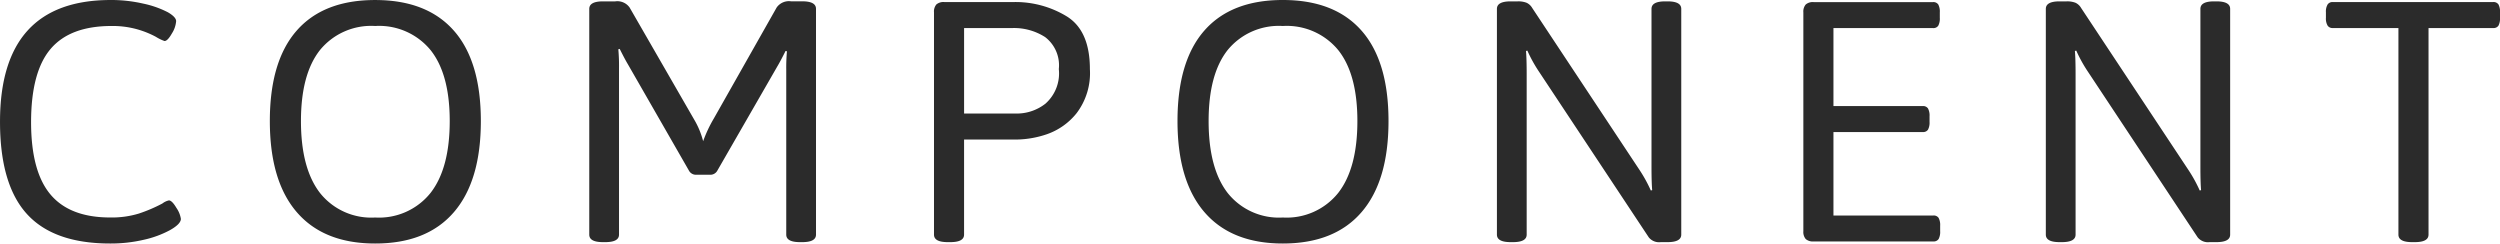
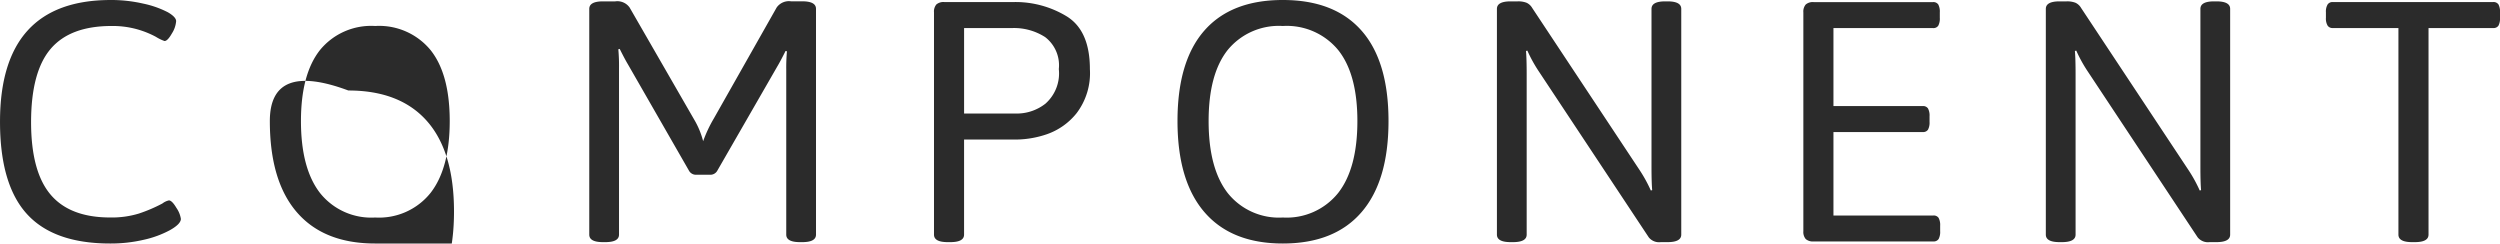
<svg xmlns="http://www.w3.org/2000/svg" width="255.85" height="24.92" viewBox="0 0 255.85 24.92">
-   <path id="パス_12513" data-name="パス 12513" d="M-116.008.21q-5.775,0-8.522-3.027t-2.747-9.433q0-12.46,11.34-12.46a14.664,14.664,0,0,1,3.308.367,9.894,9.894,0,0,1,2.537.892q.84.49.84.91a2.744,2.744,0,0,1-.438,1.26q-.437.77-.752.77a4.483,4.483,0,0,1-.893-.437,9.432,9.432,0,0,0-1.925-.77,9.309,9.309,0,0,0-2.607-.332q-4.235,0-6.23,2.345t-2,7.49q0,5.04,1.978,7.4t6.107,2.362a9.472,9.472,0,0,0,2.94-.4,15.5,15.5,0,0,0,2.415-1.033,1.682,1.682,0,0,1,.665-.315q.315,0,.77.77a2.661,2.661,0,0,1,.455,1.12q0,.525-1.12,1.155a10.269,10.269,0,0,1-2.66.98A14.872,14.872,0,0,1-116.008.21Zm27.125,0q-5.25,0-8.015-3.2t-2.765-9.327q0-6.125,2.747-9.258t8.033-3.132q5.285,0,8.05,3.132t2.765,9.258q0,6.125-2.765,9.327T-88.883.21Zm0-2.66a6.752,6.752,0,0,0,5.67-2.52q1.96-2.52,1.96-7.35,0-4.8-1.96-7.262a6.813,6.813,0,0,0-5.67-2.468,6.763,6.763,0,0,0-5.653,2.468q-1.942,2.467-1.942,7.262,0,4.83,1.942,7.35A6.7,6.7,0,0,0-88.883-2.45Zm32.865-4.375a.816.816,0,0,1-.77-.455l-6.23-10.85q-.315-.525-.84-1.575l-.14.035a19.143,19.143,0,0,1,.07,1.925V-.7q0,.77-1.4.77h-.245q-1.4,0-1.4-.77V-23.8q0-.77,1.4-.77h1.26a1.534,1.534,0,0,1,1.47.63l6.615,11.48a8.483,8.483,0,0,1,.91,2.2,13.484,13.484,0,0,1,1.085-2.31l6.44-11.375a1.534,1.534,0,0,1,1.47-.63h1.155q1.4,0,1.4.77V-.7q0,.77-1.4.77h-.245q-1.4,0-1.4-.77V-17.535a19.143,19.143,0,0,1,.07-1.925l-.14-.035q-.525,1.05-.84,1.575L-53.848-7.28a.816.816,0,0,1-.77.455ZM-30.293.07q-1.4,0-1.4-.77V-23.45a1.108,1.108,0,0,1,.245-.805,1.108,1.108,0,0,1,.805-.245h7.1A10.087,10.087,0,0,1-18.1-23.03q2.362,1.47,2.362,5.39A6.777,6.777,0,0,1-17.1-13.125a6.716,6.716,0,0,1-3.045,2.153,10.007,10.007,0,0,1-3.045.542h-5.425V-.7q0,.77-1.4.77Zm7.14-13.16a4.737,4.737,0,0,0,2.87-1.015,4.131,4.131,0,0,0,1.365-3.535,3.631,3.631,0,0,0-1.4-3.273,5.881,5.881,0,0,0-3.325-.927h-4.97v8.75ZM4.007.21q-5.25,0-8.015-3.2T-6.773-12.32q0-6.125,2.747-9.258T4.007-24.71q5.285,0,8.05,3.132t2.765,9.258q0,6.125-2.765,9.327T4.007.21Zm0-2.66a6.752,6.752,0,0,0,5.67-2.52q1.96-2.52,1.96-7.35,0-4.8-1.96-7.262a6.813,6.813,0,0,0-5.67-2.468,6.763,6.763,0,0,0-5.653,2.468q-1.942,2.467-1.942,7.262,0,4.83,1.942,7.35A6.7,6.7,0,0,0,4.007-2.45ZM27.317.07q-1.4,0-1.4-.77V-23.8q0-.77,1.4-.77h.735a2.344,2.344,0,0,1,.892.14,1.293,1.293,0,0,1,.578.525l10.99,16.59a14.38,14.38,0,0,1,1.155,2.1l.14-.035q-.07-.8-.07-2.38V-23.8q0-.77,1.4-.77h.245q1.4,0,1.4.77V-.7q0,.77-1.4.77h-.7a1.35,1.35,0,0,1-1.225-.49L30.187-17.43a14.38,14.38,0,0,1-1.155-2.1l-.14.035q.07.805.07,2.38V-.7q0,.77-1.4.77ZM58.327,0a1.108,1.108,0,0,1-.805-.245,1.108,1.108,0,0,1-.245-.8v-22.4a1.108,1.108,0,0,1,.245-.805,1.108,1.108,0,0,1,.805-.245H70.542a.6.6,0,0,1,.542.245,1.548,1.548,0,0,1,.158.805v.56a1.548,1.548,0,0,1-.158.805.6.6,0,0,1-.542.245H60.357v7.98h9.135a.6.6,0,0,1,.542.245,1.548,1.548,0,0,1,.158.805v.56a1.548,1.548,0,0,1-.158.805.6.6,0,0,1-.542.245H60.357v8.54h10.22a.6.6,0,0,1,.543.245,1.548,1.548,0,0,1,.158.8v.56a1.548,1.548,0,0,1-.158.8A.6.6,0,0,1,70.577,0ZM83.492.07q-1.4,0-1.4-.77V-23.8q0-.77,1.4-.77h.735a2.344,2.344,0,0,1,.892.14,1.293,1.293,0,0,1,.577.525l10.99,16.59a14.381,14.381,0,0,1,1.155,2.1l.14-.035q-.07-.8-.07-2.38V-23.8q0-.77,1.4-.77h.245q1.4,0,1.4.77V-.7q0,.77-1.4.77h-.7a1.35,1.35,0,0,1-1.225-.49L86.362-17.43a14.38,14.38,0,0,1-1.155-2.1l-.14.035q.07.805.07,2.38V-.7q0,.77-1.4.77Zm36.085,0q-1.4,0-1.4-.77V-21.84h-6.72a.6.6,0,0,1-.525-.245,1.419,1.419,0,0,1-.175-.805v-.56a1.419,1.419,0,0,1,.175-.805.6.6,0,0,1,.525-.245h16.415a.6.6,0,0,1,.542.245,1.548,1.548,0,0,1,.158.805v.56a1.548,1.548,0,0,1-.158.805.6.6,0,0,1-.542.245h-6.615V-.7q0,.77-1.4.77Z" transform="translate(127.278 24.71)" fill="#2b2b2b" />
+   <path id="パス_12513" data-name="パス 12513" d="M-116.008.21q-5.775,0-8.522-3.027t-2.747-9.433q0-12.46,11.34-12.46a14.664,14.664,0,0,1,3.308.367,9.894,9.894,0,0,1,2.537.892q.84.49.84.91a2.744,2.744,0,0,1-.438,1.26q-.437.77-.752.77a4.483,4.483,0,0,1-.893-.437,9.432,9.432,0,0,0-1.925-.77,9.309,9.309,0,0,0-2.607-.332q-4.235,0-6.23,2.345t-2,7.49q0,5.04,1.978,7.4t6.107,2.362a9.472,9.472,0,0,0,2.94-.4,15.5,15.5,0,0,0,2.415-1.033,1.682,1.682,0,0,1,.665-.315q.315,0,.77.77a2.661,2.661,0,0,1,.455,1.12q0,.525-1.12,1.155a10.269,10.269,0,0,1-2.66.98A14.872,14.872,0,0,1-116.008.21Zm27.125,0q-5.25,0-8.015-3.2t-2.765-9.327t8.033-3.132q5.285,0,8.05,3.132t2.765,9.258q0,6.125-2.765,9.327T-88.883.21Zm0-2.66a6.752,6.752,0,0,0,5.67-2.52q1.96-2.52,1.96-7.35,0-4.8-1.96-7.262a6.813,6.813,0,0,0-5.67-2.468,6.763,6.763,0,0,0-5.653,2.468q-1.942,2.467-1.942,7.262,0,4.83,1.942,7.35A6.7,6.7,0,0,0-88.883-2.45Zm32.865-4.375a.816.816,0,0,1-.77-.455l-6.23-10.85q-.315-.525-.84-1.575l-.14.035a19.143,19.143,0,0,1,.07,1.925V-.7q0,.77-1.4.77h-.245q-1.4,0-1.4-.77V-23.8q0-.77,1.4-.77h1.26a1.534,1.534,0,0,1,1.47.63l6.615,11.48a8.483,8.483,0,0,1,.91,2.2,13.484,13.484,0,0,1,1.085-2.31l6.44-11.375a1.534,1.534,0,0,1,1.47-.63h1.155q1.4,0,1.4.77V-.7q0,.77-1.4.77h-.245q-1.4,0-1.4-.77V-17.535a19.143,19.143,0,0,1,.07-1.925l-.14-.035q-.525,1.05-.84,1.575L-53.848-7.28a.816.816,0,0,1-.77.455ZM-30.293.07q-1.4,0-1.4-.77V-23.45a1.108,1.108,0,0,1,.245-.805,1.108,1.108,0,0,1,.805-.245h7.1A10.087,10.087,0,0,1-18.1-23.03q2.362,1.47,2.362,5.39A6.777,6.777,0,0,1-17.1-13.125a6.716,6.716,0,0,1-3.045,2.153,10.007,10.007,0,0,1-3.045.542h-5.425V-.7q0,.77-1.4.77Zm7.14-13.16a4.737,4.737,0,0,0,2.87-1.015,4.131,4.131,0,0,0,1.365-3.535,3.631,3.631,0,0,0-1.4-3.273,5.881,5.881,0,0,0-3.325-.927h-4.97v8.75ZM4.007.21q-5.25,0-8.015-3.2T-6.773-12.32q0-6.125,2.747-9.258T4.007-24.71q5.285,0,8.05,3.132t2.765,9.258q0,6.125-2.765,9.327T4.007.21Zm0-2.66a6.752,6.752,0,0,0,5.67-2.52q1.96-2.52,1.96-7.35,0-4.8-1.96-7.262a6.813,6.813,0,0,0-5.67-2.468,6.763,6.763,0,0,0-5.653,2.468q-1.942,2.467-1.942,7.262,0,4.83,1.942,7.35A6.7,6.7,0,0,0,4.007-2.45ZM27.317.07q-1.4,0-1.4-.77V-23.8q0-.77,1.4-.77h.735a2.344,2.344,0,0,1,.892.14,1.293,1.293,0,0,1,.578.525l10.99,16.59a14.38,14.38,0,0,1,1.155,2.1l.14-.035q-.07-.8-.07-2.38V-23.8q0-.77,1.4-.77h.245q1.4,0,1.4.77V-.7q0,.77-1.4.77h-.7a1.35,1.35,0,0,1-1.225-.49L30.187-17.43a14.38,14.38,0,0,1-1.155-2.1l-.14.035q.07.805.07,2.38V-.7q0,.77-1.4.77ZM58.327,0a1.108,1.108,0,0,1-.805-.245,1.108,1.108,0,0,1-.245-.8v-22.4a1.108,1.108,0,0,1,.245-.805,1.108,1.108,0,0,1,.805-.245H70.542a.6.6,0,0,1,.542.245,1.548,1.548,0,0,1,.158.805v.56a1.548,1.548,0,0,1-.158.805.6.6,0,0,1-.542.245H60.357v7.98h9.135a.6.6,0,0,1,.542.245,1.548,1.548,0,0,1,.158.805v.56a1.548,1.548,0,0,1-.158.805.6.6,0,0,1-.542.245H60.357v8.54h10.22a.6.6,0,0,1,.543.245,1.548,1.548,0,0,1,.158.8v.56a1.548,1.548,0,0,1-.158.8A.6.6,0,0,1,70.577,0ZM83.492.07q-1.4,0-1.4-.77V-23.8q0-.77,1.4-.77h.735a2.344,2.344,0,0,1,.892.14,1.293,1.293,0,0,1,.577.525l10.99,16.59a14.381,14.381,0,0,1,1.155,2.1l.14-.035q-.07-.8-.07-2.38V-23.8q0-.77,1.4-.77h.245q1.4,0,1.4.77V-.7q0,.77-1.4.77h-.7a1.35,1.35,0,0,1-1.225-.49L86.362-17.43a14.38,14.38,0,0,1-1.155-2.1l-.14.035q.07.805.07,2.38V-.7q0,.77-1.4.77Zm36.085,0q-1.4,0-1.4-.77V-21.84h-6.72a.6.6,0,0,1-.525-.245,1.419,1.419,0,0,1-.175-.805v-.56a1.419,1.419,0,0,1,.175-.805.6.6,0,0,1,.525-.245h16.415a.6.6,0,0,1,.542.245,1.548,1.548,0,0,1,.158.805v.56a1.548,1.548,0,0,1-.158.805.6.6,0,0,1-.542.245h-6.615V-.7q0,.77-1.4.77Z" transform="translate(127.278 24.71)" fill="#2b2b2b" />
</svg>